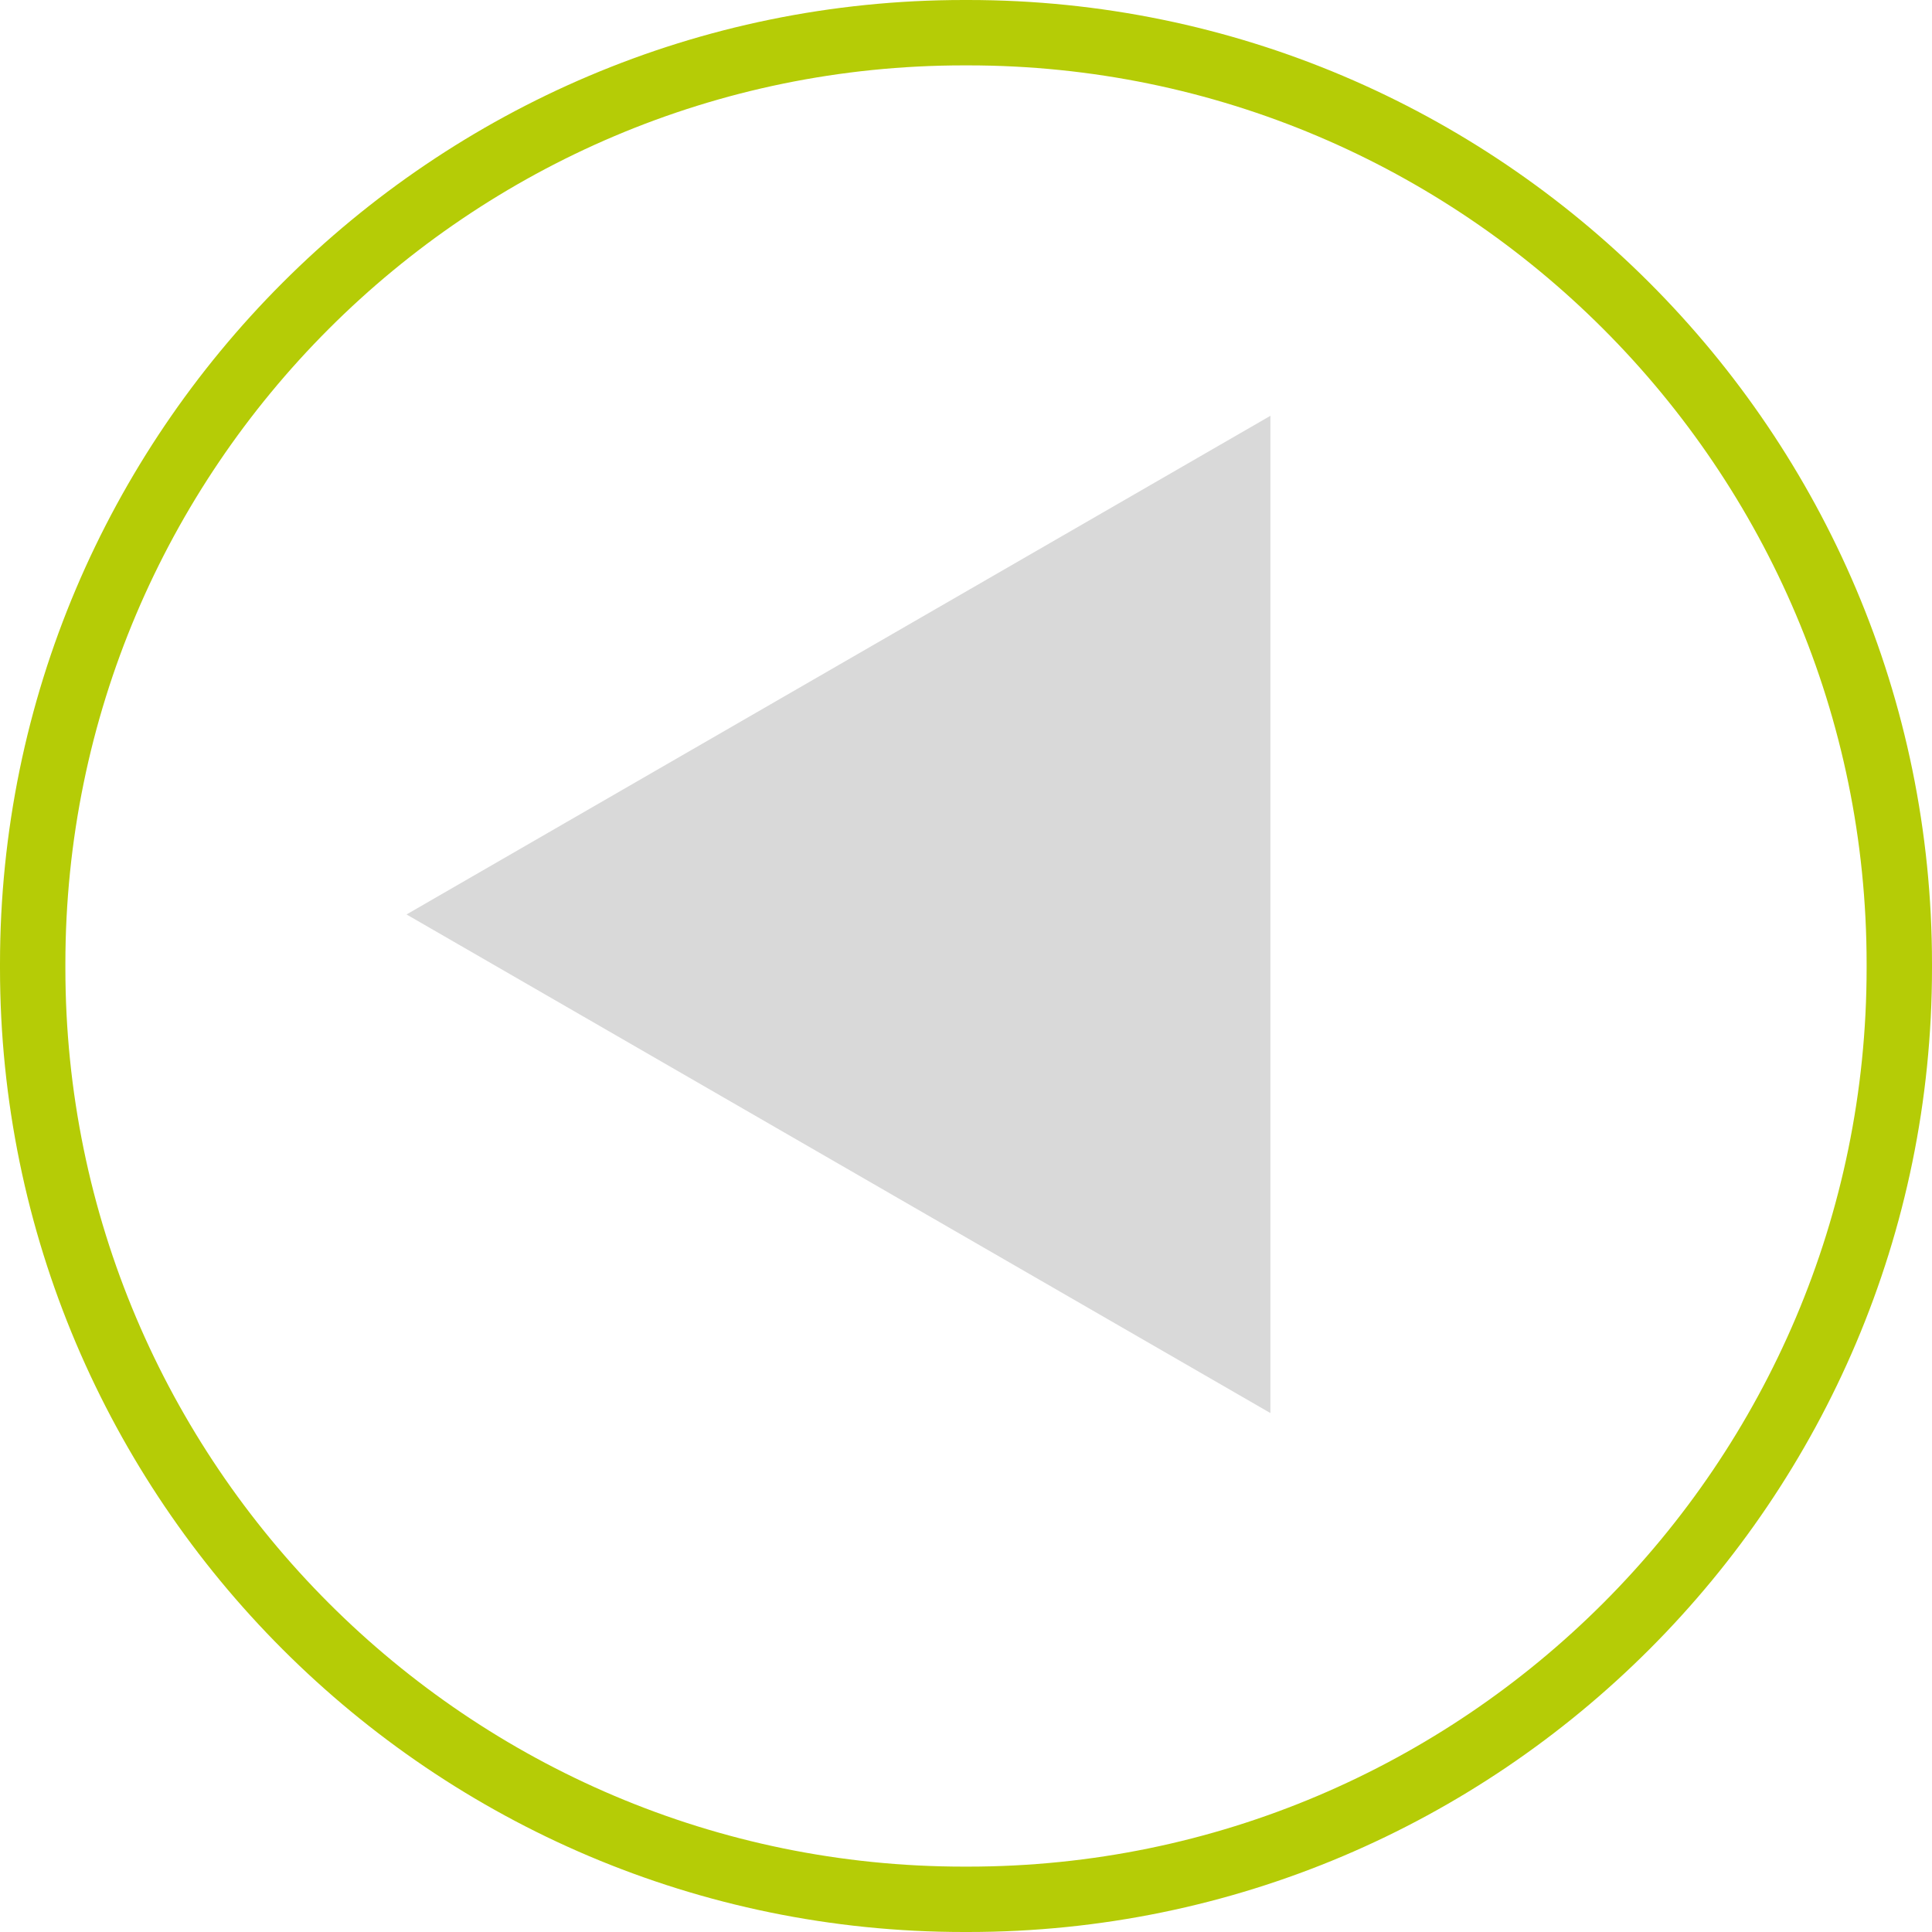
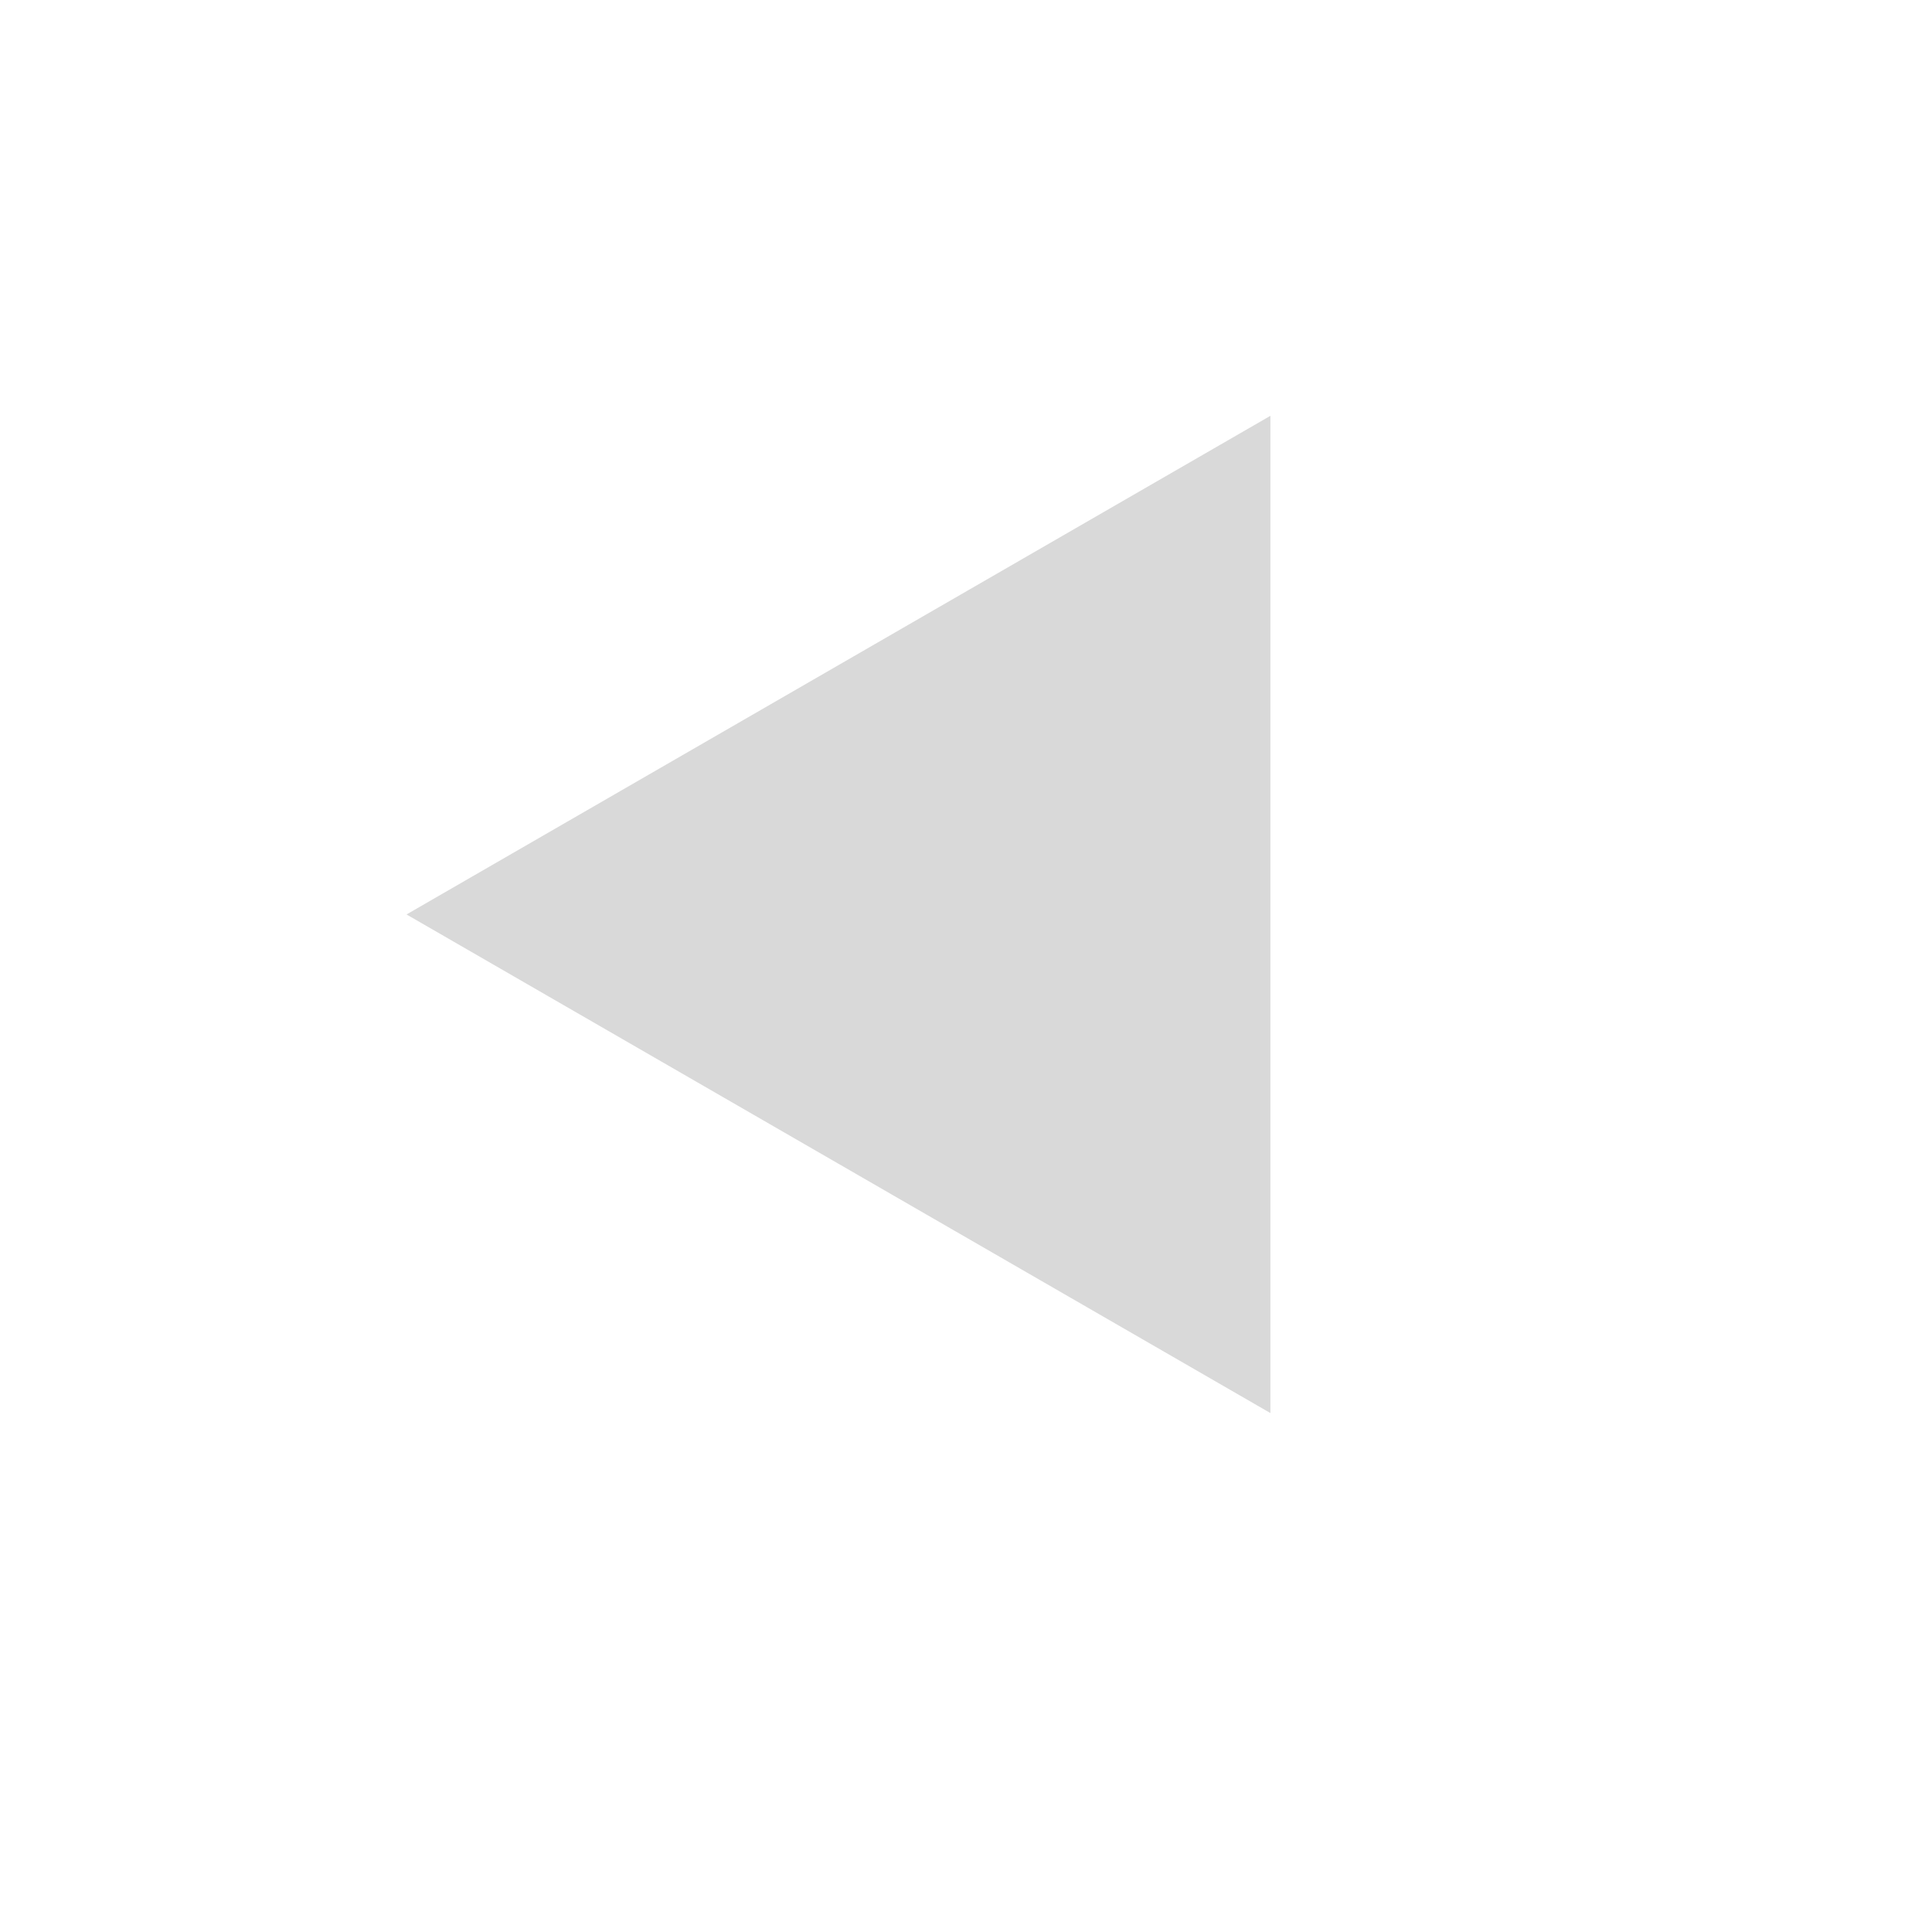
<svg xmlns="http://www.w3.org/2000/svg" width="50" height="50" viewBox="0 0 50 50" fill="none">
-   <path d="M25.055 50H24.945C11.191 50 0 38.809 0 25.055L0 24.945C0 11.191 11.191 0 24.945 0L25.055 0C38.809 0 50 11.191 50 24.945V25.055C50 38.809 38.809 50 25.055 50ZM24.945 1.692C12.123 1.692 1.692 12.123 1.692 24.945V25.055C1.692 37.877 12.123 48.308 24.945 48.308H25.055C37.877 48.308 48.308 37.877 48.308 25.055V24.945C48.308 12.123 37.877 1.692 25.055 1.692H24.945Z" fill="#B5CC06" />
  <path d="M10.521 23.666L32.878 10.761L32.878 36.57L10.521 23.666Z" fill="#D9D9D9" />
</svg>